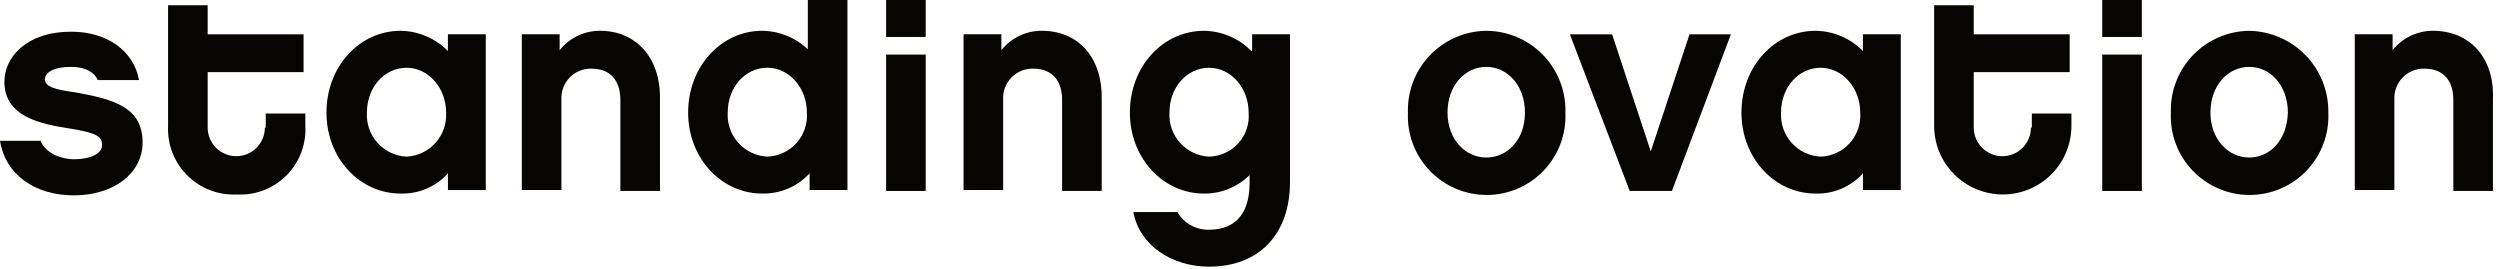
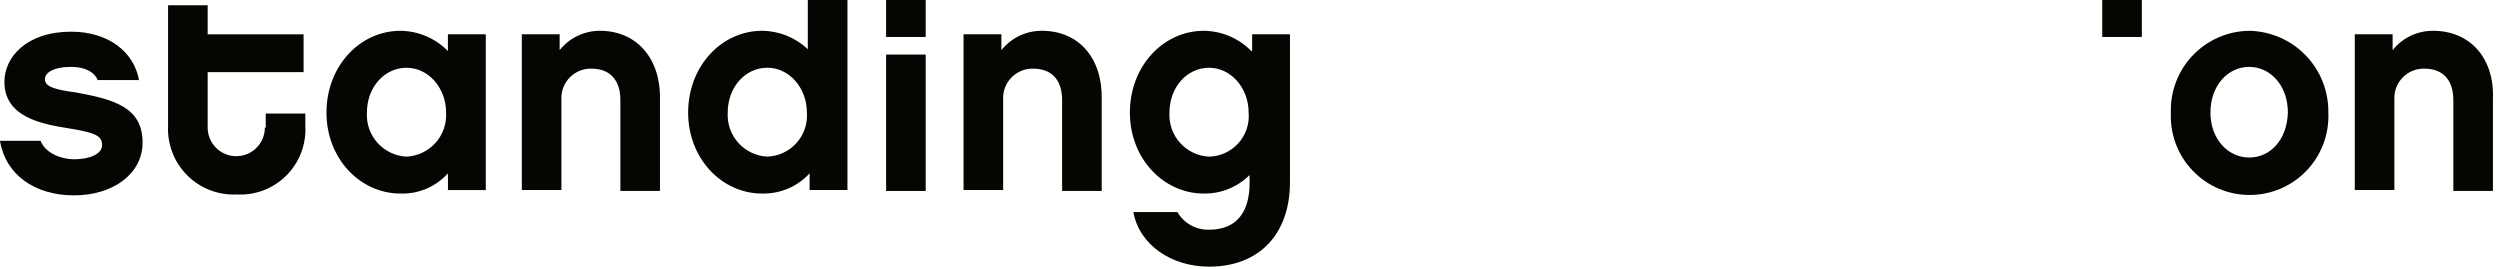
<svg xmlns="http://www.w3.org/2000/svg" width="316" height="34" viewBox="0 0 316 34" fill="none">
  <path d="M9.568 11.68C7.121 11.35 5.675 11.012 5.675 10.011C5.675 9.233 6.675 8.454 9.011 8.454C10.902 8.454 12.015 9.233 12.348 10.123H17.574C16.906 6.452 13.57 4.005 9.009 4.005C3.337 4.005 0.556 7.23 0.556 10.345C0.556 14.794 5.228 15.684 8.787 16.239C12.235 16.796 12.902 17.24 12.902 18.353C12.902 19.466 11.345 20.132 9.348 20.132C7.902 20.132 5.789 19.465 5.121 17.796H0C0.668 22.023 4.337 24.693 9.348 24.693C14.358 24.693 18.024 21.913 18.024 18.02C18.019 13.572 14.459 12.569 9.568 11.68Z" fill="#070502" />
  <path d="M33.478 16.128C33.478 17.086 33.097 18.006 32.42 18.684C31.742 19.362 30.822 19.742 29.863 19.742C28.905 19.742 27.985 19.362 27.307 18.684C26.63 18.006 26.249 17.086 26.249 16.128V9.121H38.373V4.338H26.249V0.667H21.244V15.905C21.189 17.059 21.376 18.212 21.792 19.289C22.209 20.367 22.846 21.345 23.663 22.162C24.48 22.979 25.458 23.616 26.536 24.033C27.613 24.449 28.766 24.636 29.92 24.581C31.076 24.646 32.233 24.465 33.314 24.052C34.396 23.639 35.379 23.002 36.197 22.183C37.016 21.364 37.653 20.382 38.066 19.3C38.48 18.218 38.66 17.062 38.595 15.905V14.348H33.59V16.128H33.478Z" fill="#070502" />
  <path d="M75.855 3.892C74.872 3.886 73.901 4.104 73.015 4.527C72.129 4.951 71.351 5.571 70.739 6.339V4.332H65.957V24.018H70.962V12.568C70.937 12.06 71.017 11.552 71.197 11.075C71.376 10.599 71.652 10.165 72.007 9.8C72.362 9.435 72.788 9.146 73.258 8.953C73.729 8.759 74.235 8.665 74.744 8.675C78.081 8.675 78.415 11.455 78.415 12.568V24.135H83.42V12.568C83.531 7.34 80.416 3.892 75.855 3.892Z" fill="#070502" />
  <path d="M102.107 6.229C100.549 4.742 98.482 3.907 96.328 3.893C91.212 3.893 86.981 8.343 86.981 14.237C86.981 20.021 91.207 24.465 96.328 24.465C97.454 24.491 98.572 24.277 99.609 23.836C100.645 23.395 101.574 22.737 102.335 21.907V24.02H107.118V0H102.107V6.229ZM96.988 19.795C96.293 19.762 95.612 19.591 94.984 19.293C94.355 18.994 93.792 18.575 93.327 18.058C92.862 17.54 92.503 16.936 92.272 16.28C92.042 15.624 91.944 14.928 91.983 14.234C91.983 11.008 94.208 8.561 96.988 8.561C99.768 8.561 101.993 11.119 101.993 14.234C102.042 14.931 101.951 15.63 101.724 16.29C101.497 16.951 101.139 17.559 100.672 18.078C100.205 18.597 99.638 19.016 99.005 19.311C98.372 19.607 97.686 19.771 96.988 19.795Z" fill="#070502" />
  <path d="M117.009 6.897H112.004V24.137H117.009V6.897Z" fill="#070502" />
  <path d="M117.009 0H112.004V4.672H117.009V0Z" fill="#070502" />
  <path d="M131.691 3.892C130.708 3.886 129.737 4.104 128.851 4.527C127.965 4.951 127.187 5.571 126.575 6.339V4.332H121.793V24.018H126.798V12.568C126.773 12.06 126.853 11.552 127.033 11.075C127.212 10.599 127.488 10.165 127.843 9.8C128.198 9.435 128.624 9.146 129.094 8.953C129.565 8.759 130.071 8.665 130.58 8.675C133.916 8.675 134.251 11.455 134.251 12.568V24.135H139.256V12.568C139.367 7.34 136.363 3.892 131.691 3.892Z" fill="#070502" />
  <path d="M158.165 6.452C157.383 5.651 156.45 5.013 155.42 4.574C154.39 4.135 153.284 3.904 152.164 3.894C147.048 3.894 142.816 8.343 142.816 14.238C142.816 20.021 147.043 24.465 152.164 24.465C153.235 24.48 154.298 24.281 155.291 23.88C156.284 23.479 157.187 22.884 157.948 22.129V23.139C157.948 26.698 156.39 29.034 152.832 29.034C152.026 29.059 151.227 28.866 150.522 28.474C149.817 28.082 149.232 27.507 148.828 26.809H143.256C144.035 31.035 148.15 33.705 152.824 33.705C159.164 33.705 163.052 29.59 163.052 23.028V4.333H158.269V6.452H158.165ZM152.824 19.799C152.129 19.765 151.448 19.595 150.82 19.296C150.191 18.998 149.628 18.578 149.163 18.061C148.697 17.544 148.339 16.94 148.108 16.284C147.878 15.628 147.78 14.932 147.819 14.238C147.819 11.012 150.044 8.565 152.824 8.565C155.604 8.565 157.829 11.123 157.829 14.238C157.888 14.936 157.803 15.64 157.58 16.304C157.357 16.969 156.999 17.581 156.53 18.102C156.061 18.623 155.49 19.042 154.853 19.334C154.216 19.626 153.525 19.784 152.824 19.799Z" fill="#070502" />
-   <path d="M187.861 3.894C186.528 3.91 185.211 4.192 183.989 4.723C182.766 5.255 181.662 6.024 180.74 6.987C179.818 7.951 179.098 9.088 178.621 10.333C178.144 11.578 177.921 12.905 177.963 14.238C177.903 15.582 178.116 16.925 178.589 18.184C179.062 19.444 179.786 20.595 180.716 21.567C181.646 22.54 182.763 23.314 184.001 23.843C185.238 24.372 186.57 24.644 187.916 24.644C189.261 24.644 190.593 24.372 191.83 23.843C193.068 23.314 194.185 22.54 195.115 21.567C196.046 20.595 196.769 19.444 197.242 18.184C197.715 16.925 197.928 15.582 197.868 14.238C197.908 12.897 197.679 11.562 197.194 10.311C196.709 9.06 195.979 7.919 195.046 6.955C194.114 5.991 192.997 5.223 191.763 4.697C190.529 4.172 189.202 3.898 187.861 3.894ZM187.861 19.91C185.192 19.91 182.967 17.574 182.967 14.238C182.967 10.79 185.192 8.454 187.861 8.454C190.53 8.454 192.754 10.79 192.754 14.238C192.754 17.685 190.532 19.91 187.861 19.91Z" fill="#070502" />
-   <path d="M208.657 19.131L203.769 4.337H198.43L205.994 24.133H211.333L218.785 4.337H213.557L208.657 19.131Z" fill="#070502" />
-   <path d="M256.711 16.128C256.711 17.086 256.33 18.006 255.652 18.684C254.974 19.362 254.055 19.742 253.096 19.742C252.138 19.742 251.218 19.362 250.54 18.684C249.862 18.006 249.481 17.086 249.481 16.128V9.121H261.605V4.338H249.481V0.667H244.477V15.905C244.477 18.206 245.391 20.413 247.018 22.04C248.645 23.667 250.851 24.581 253.152 24.581C255.453 24.581 257.66 23.667 259.287 22.04C260.914 20.413 261.828 18.206 261.828 15.905V14.348H256.823V16.128H256.711Z" fill="#070502" />
-   <path d="M270.728 6.897H265.723V24.137H270.728V6.897Z" fill="#070502" />
  <path d="M270.728 0H265.723V4.672H270.728V0Z" fill="#070502" />
  <path d="M284.294 3.894C282.961 3.91 281.645 4.192 280.422 4.723C279.2 5.255 278.095 6.024 277.174 6.987C276.252 7.951 275.532 9.088 275.055 10.333C274.578 11.578 274.354 12.905 274.397 14.238C274.337 15.582 274.55 16.925 275.023 18.184C275.496 19.444 276.219 20.595 277.149 21.567C278.08 22.54 279.197 23.314 280.434 23.843C281.672 24.372 283.004 24.644 284.349 24.644C285.695 24.644 287.027 24.372 288.264 23.843C289.501 23.314 290.619 22.54 291.549 21.567C292.479 20.595 293.203 19.444 293.676 18.184C294.149 16.925 294.362 15.582 294.302 14.238C294.344 11.54 293.314 8.935 291.438 6.996C289.561 5.056 286.992 3.941 284.294 3.894ZM284.294 19.91C281.625 19.91 279.4 17.574 279.4 14.238C279.4 10.79 281.625 8.454 284.294 8.454C286.963 8.454 289.188 10.79 289.188 14.238C289.078 17.685 286.965 19.91 284.294 19.91Z" fill="#070502" />
  <path d="M307.542 3.892C306.56 3.886 305.589 4.104 304.703 4.527C303.816 4.951 303.038 5.571 302.426 6.339V4.332H297.645V24.018H302.649V12.568C302.624 12.06 302.704 11.552 302.884 11.075C303.064 10.599 303.34 10.165 303.694 9.8C304.049 9.435 304.475 9.146 304.946 8.953C305.417 8.759 305.922 8.665 306.431 8.675C309.768 8.675 310.102 11.455 310.102 12.568V24.135H315.107V12.568C315.329 7.34 312.215 3.892 307.542 3.892Z" fill="#070502" />
  <path d="M56.615 6.452C55.832 5.651 54.899 5.013 53.869 4.574C52.839 4.135 51.733 3.904 50.613 3.894C45.497 3.894 41.266 8.343 41.266 14.238C41.266 20.021 45.492 24.465 50.613 24.465C51.741 24.503 52.862 24.294 53.9 23.852C54.938 23.41 55.866 22.746 56.62 21.907V24.021H61.403V4.333H56.615V6.452ZM51.383 19.799C50.688 19.765 50.007 19.595 49.379 19.296C48.75 18.998 48.187 18.578 47.722 18.061C47.257 17.544 46.898 16.94 46.668 16.284C46.437 15.628 46.339 14.932 46.378 14.238C46.378 11.012 48.603 8.565 51.383 8.565C54.163 8.565 56.388 11.123 56.388 14.238C56.428 14.932 56.329 15.628 56.099 16.284C55.868 16.94 55.51 17.544 55.044 18.061C54.579 18.578 54.016 18.998 53.388 19.296C52.759 19.595 52.078 19.765 51.383 19.799Z" fill="#070502" />
-   <path d="M235.47 6.452C234.688 5.651 233.755 5.013 232.725 4.574C231.695 4.135 230.588 3.904 229.469 3.894C224.353 3.894 220.121 8.343 220.121 14.238C220.121 20.021 224.347 24.465 229.469 24.465C230.596 24.503 231.718 24.294 232.756 23.852C233.793 23.41 234.722 22.746 235.476 21.907V24.021H240.258V4.333H235.476L235.47 6.452ZM230.129 19.799C229.434 19.765 228.753 19.595 228.124 19.296C227.496 18.998 226.933 18.578 226.467 18.061C226.002 17.544 225.644 16.94 225.413 16.284C225.183 15.628 225.084 14.932 225.124 14.238C225.124 11.012 227.349 8.565 230.129 8.565C232.909 8.565 235.134 11.123 235.134 14.238C235.183 14.934 235.091 15.634 234.864 16.294C234.637 16.954 234.28 17.562 233.813 18.081C233.345 18.601 232.778 19.02 232.145 19.315C231.513 19.61 230.827 19.775 230.129 19.799Z" fill="#070502" />
</svg>